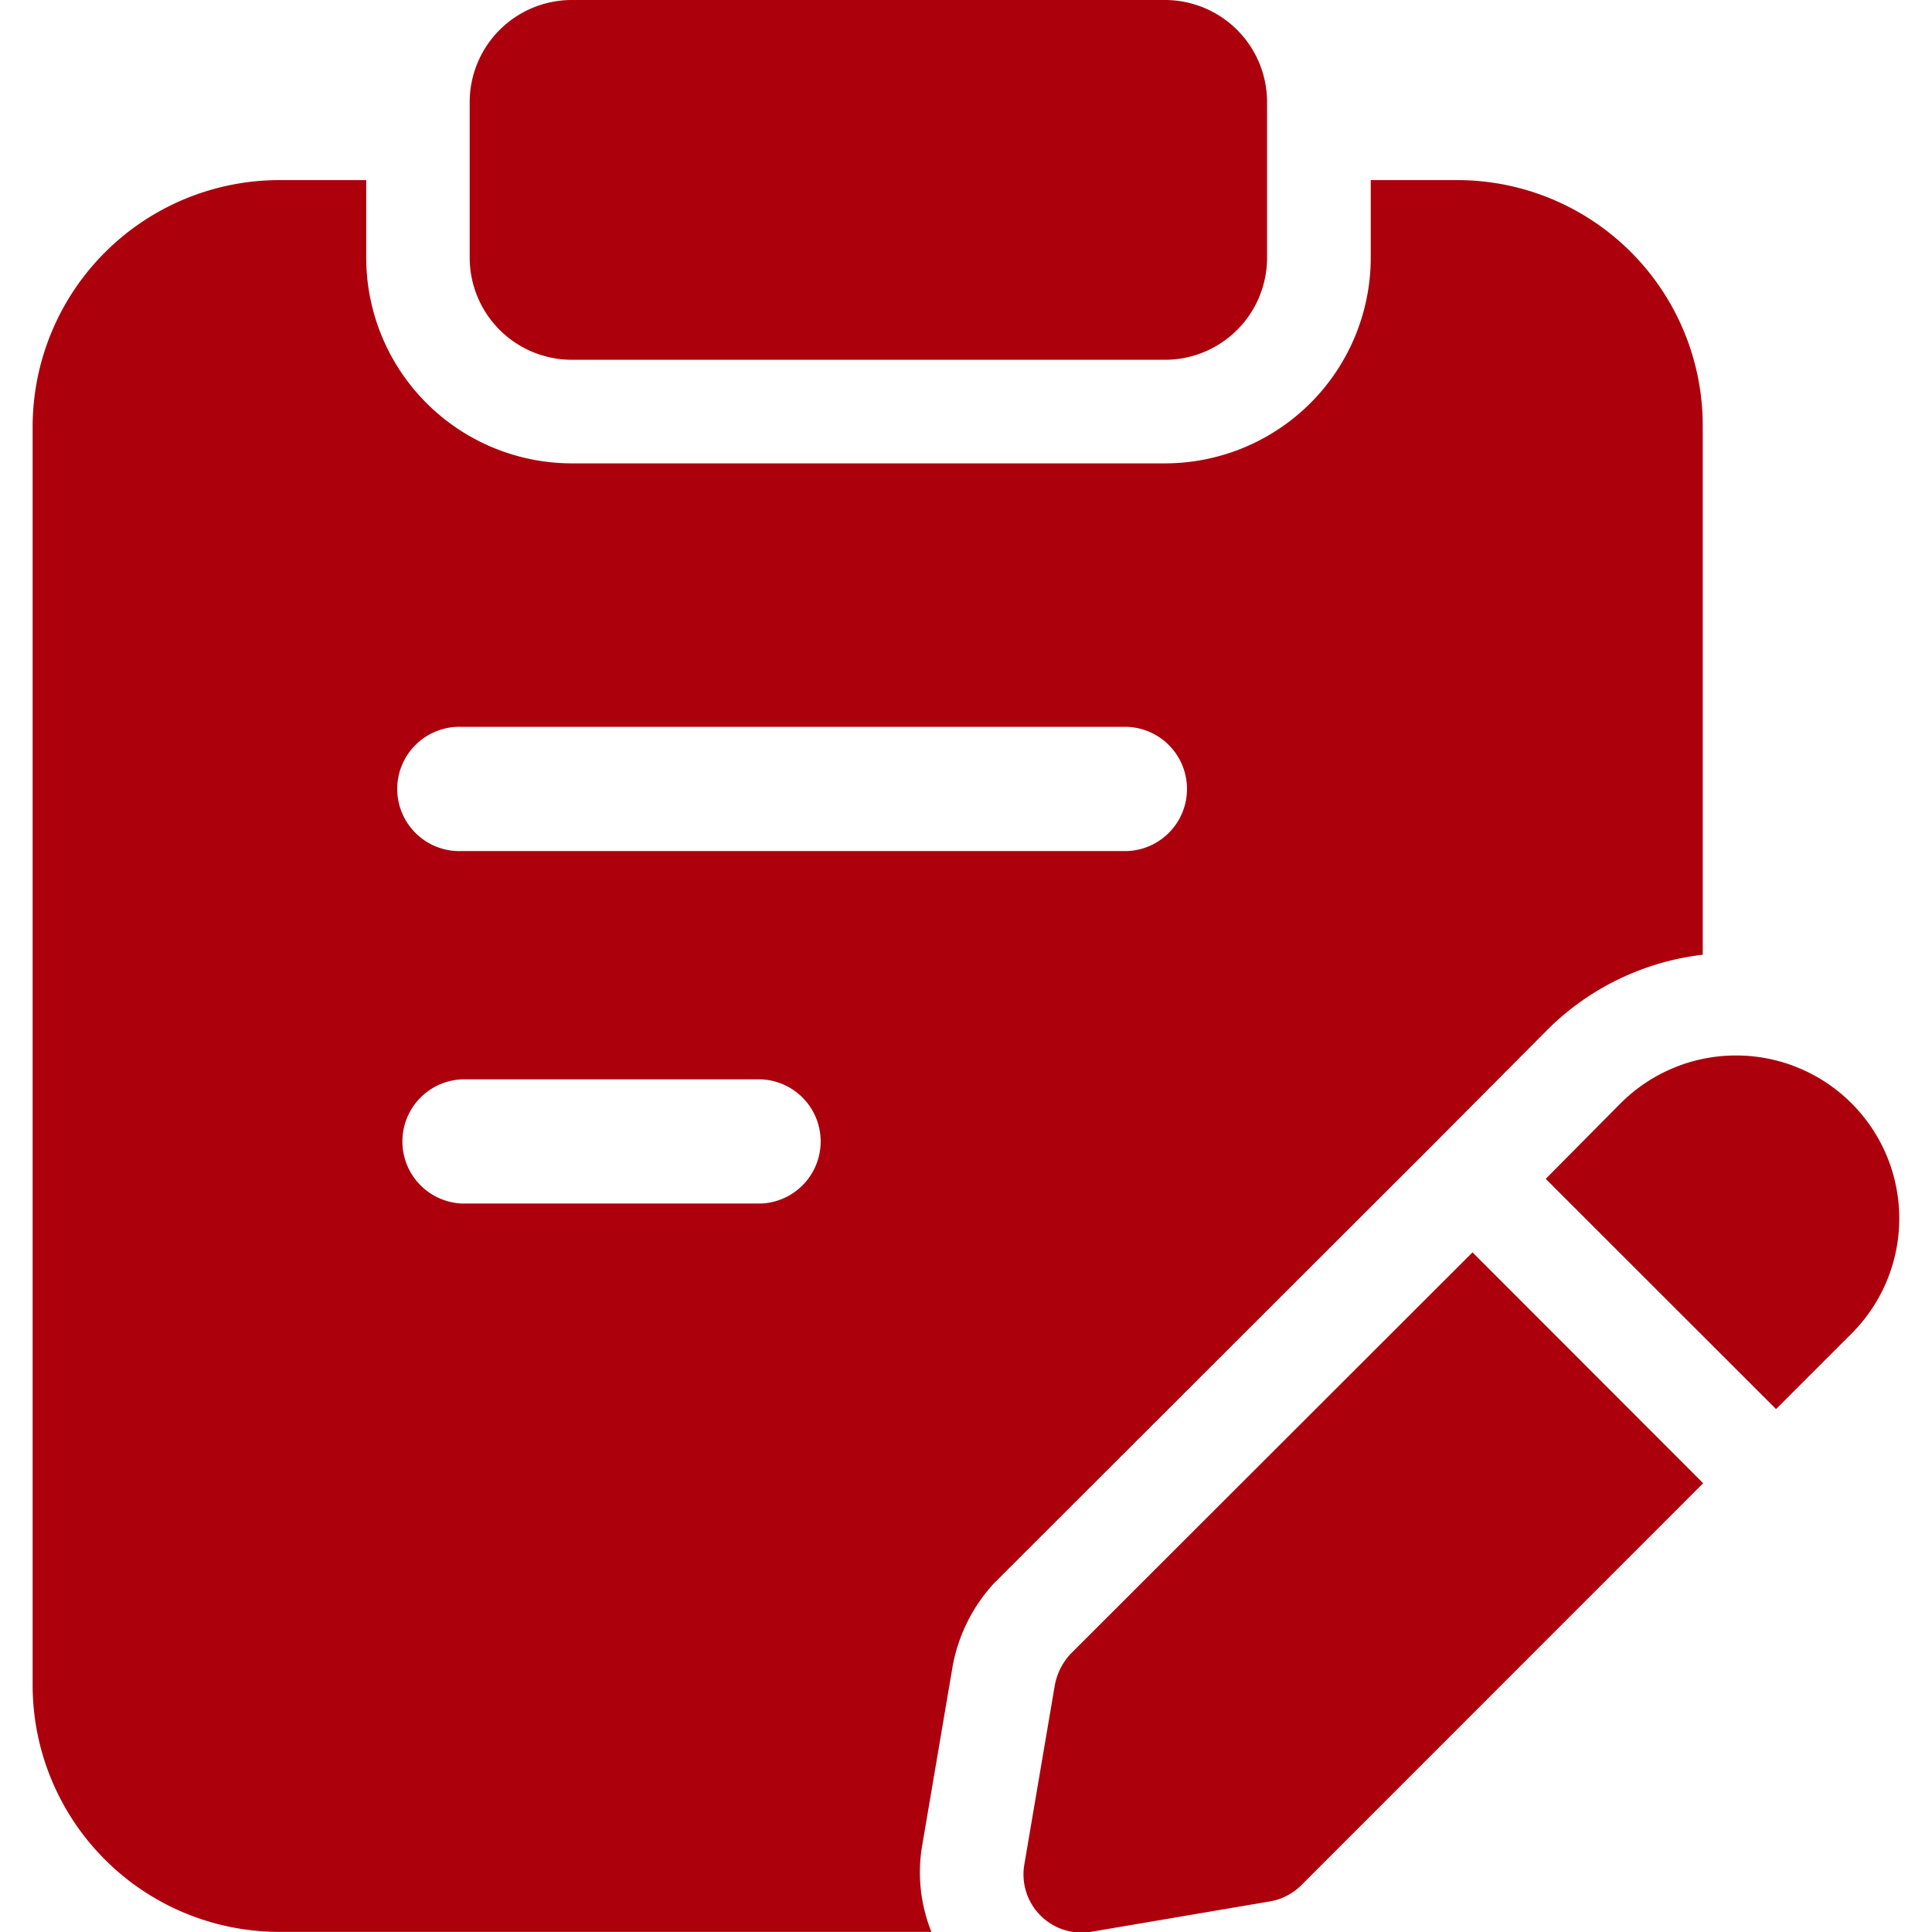
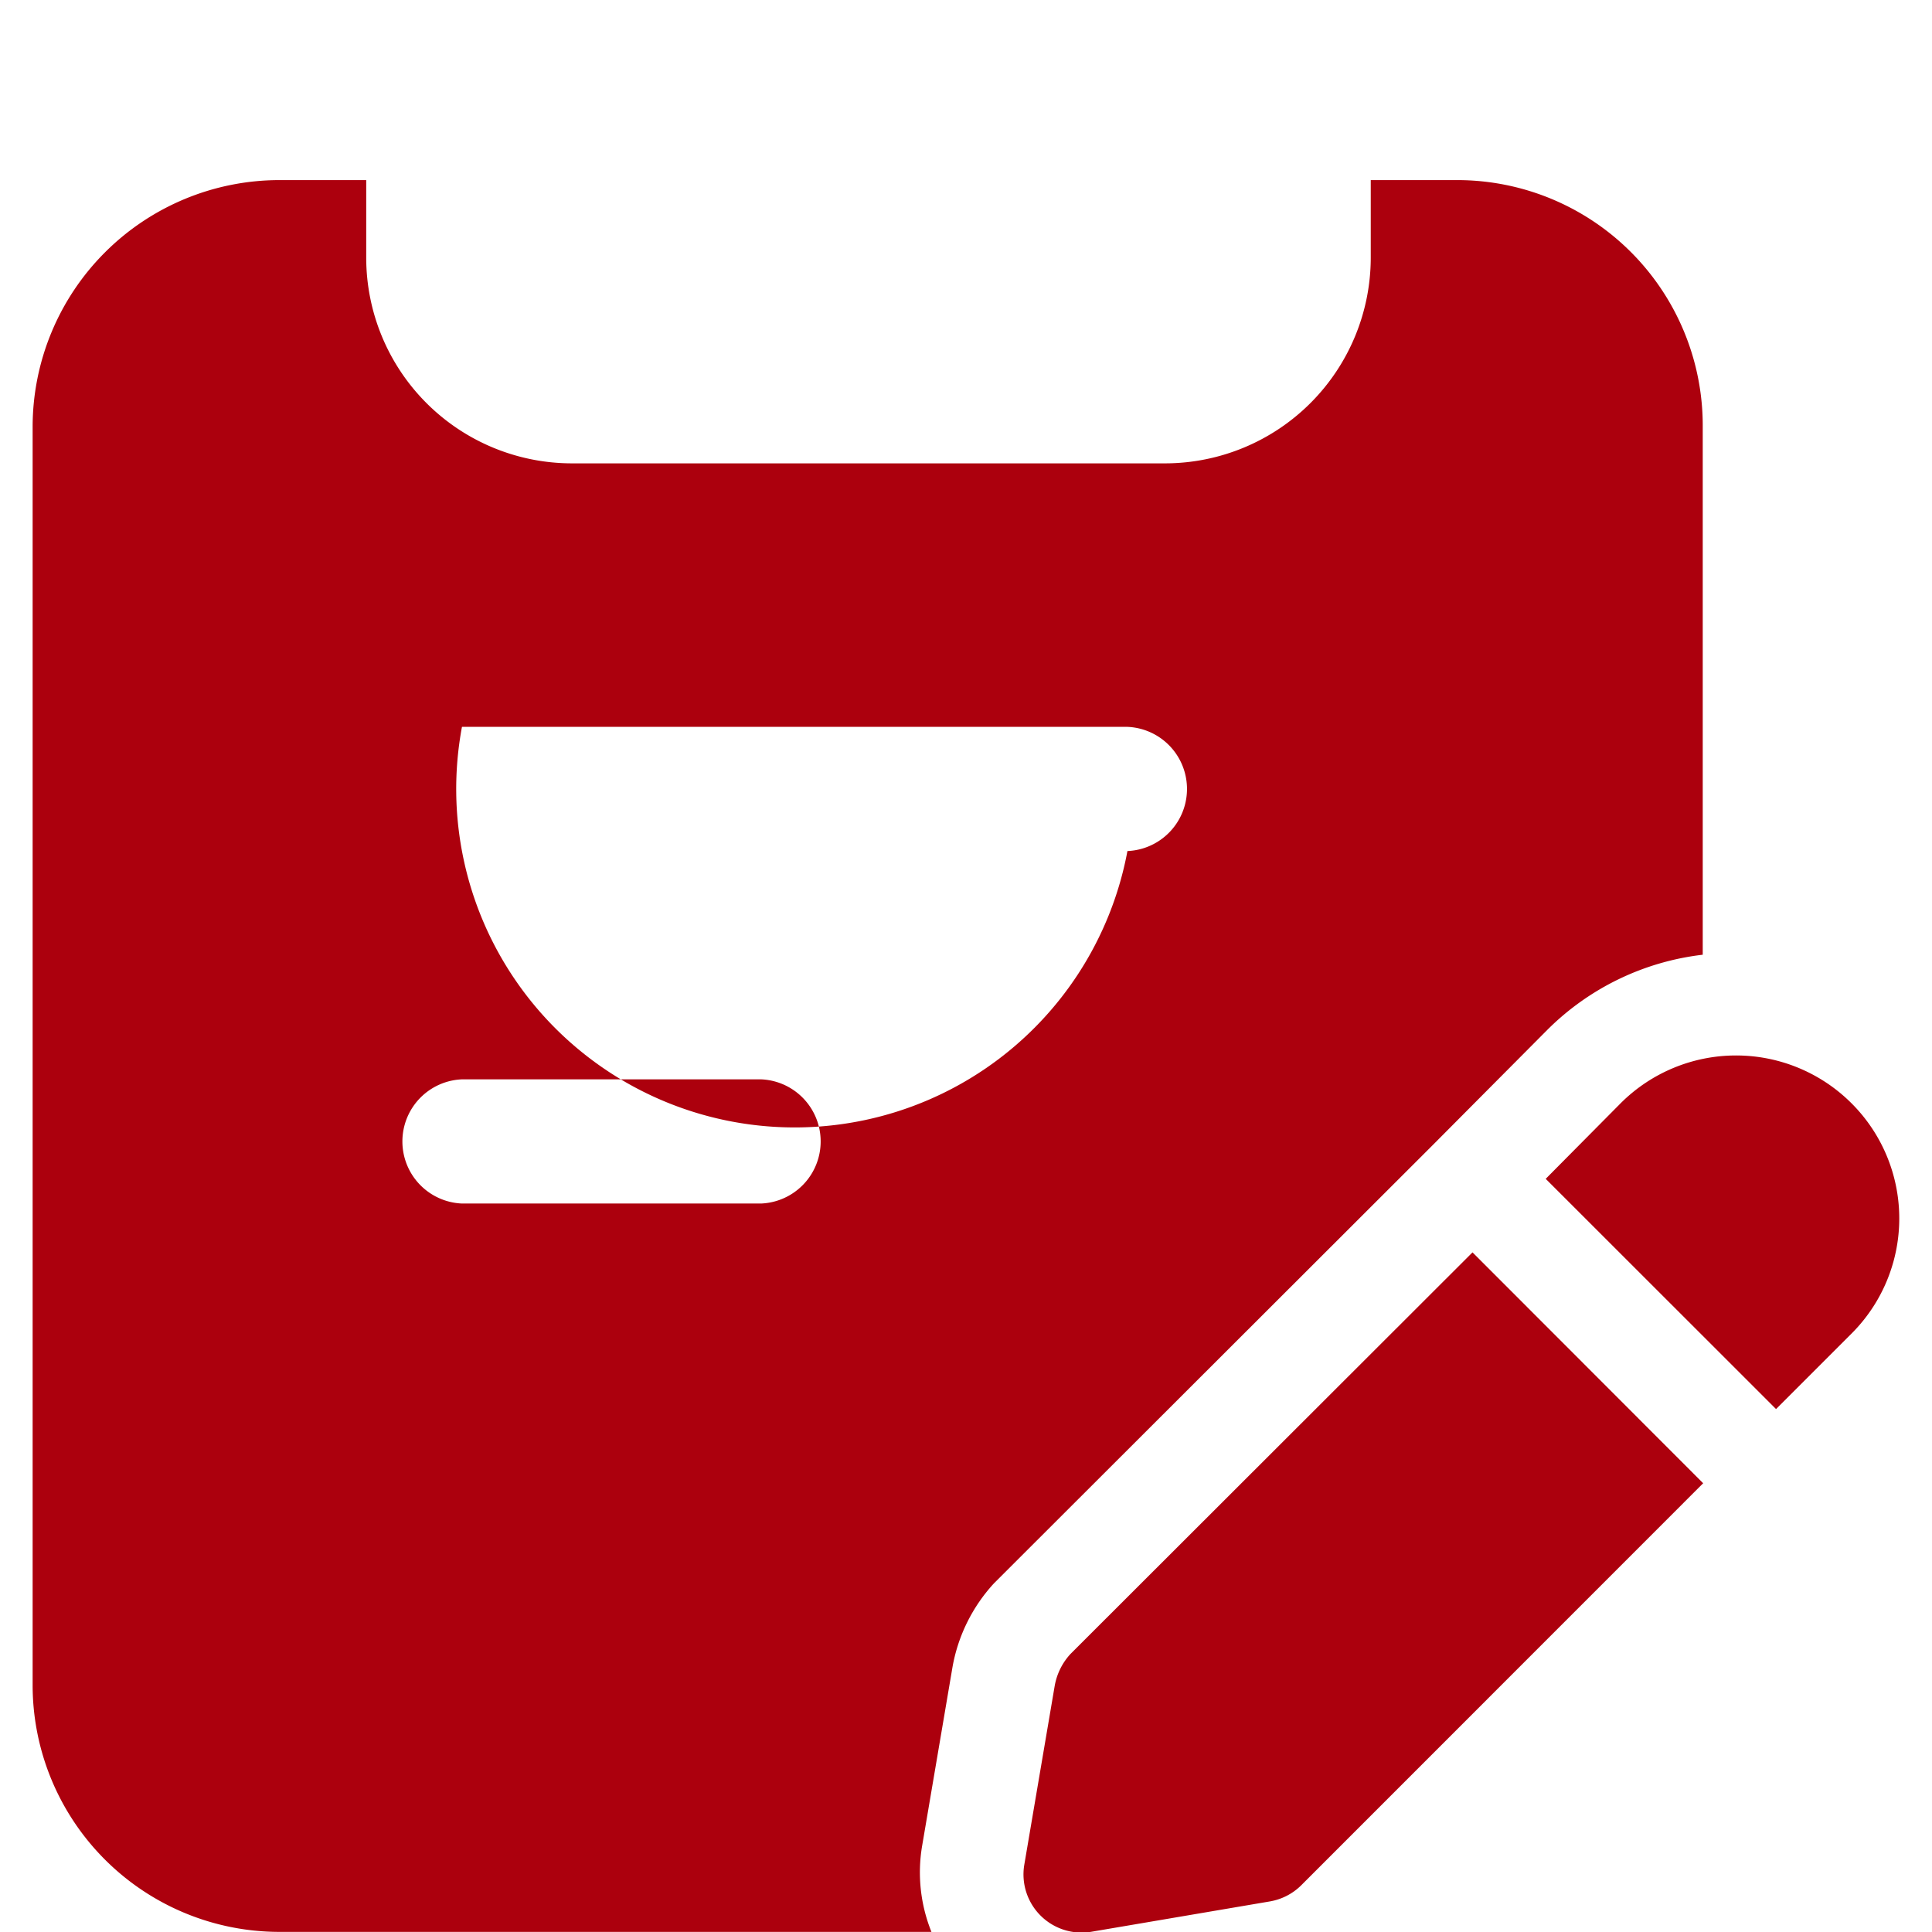
<svg xmlns="http://www.w3.org/2000/svg" width="18" height="18" viewBox="0 0 18 18">
  <defs>
    <clipPath id="clip-Enquire_Now">
      <rect width="18" height="18" />
    </clipPath>
  </defs>
  <g id="Enquire_Now" data-name="Enquire Now" clip-path="url(#clip-Enquire_Now)">
    <g id="Layer_10" transform="translate(0.304 0)">
-       <path id="Path_520" data-name="Path 520" d="M10.829,3.352H5.3A.952.952,0,0,1,4.35,2.4V.951A.952.952,0,0,1,5.3,0h5.528a.952.952,0,0,1,.951.951V2.4A.951.951,0,0,1,10.829,3.352Z" transform="translate(-0.278)" fill="#ac000d" />
      <path id="Path_521" data-name="Path 521" d="M17.907,10.949a1.521,1.521,0,0,0-2.147,0l-.7.706L17.206,13.8l.7-.7A1.516,1.516,0,0,0,17.907,10.949Z" transform="translate(-0.963 -0.672)" fill="#ac000d" />
      <path id="Path_522" data-name="Path 522" d="M14.045,12.465,10.3,16.206a.588.588,0,0,0-.148.3l-.283,1.665a.542.542,0,0,0,.624.624l1.665-.283a.545.545,0,0,0,.289-.148l3.747-3.748Z" transform="translate(-0.63 -0.797)" fill="#ac000d" />
-       <path id="Path_523" data-name="Path 523" d="M13.267,1.793h-.8v.723a1.918,1.918,0,0,1-1.915,1.916H5.023A1.917,1.917,0,0,1,3.108,2.516V1.793H2.295A2.3,2.3,0,0,0,0,4.088V15.819a2.3,2.3,0,0,0,2.295,2.295H8.374a1.484,1.484,0,0,1-.087-.8l.282-1.66a1.551,1.551,0,0,1,.388-.788l4.091-4.086,1.064-1.07a2.453,2.453,0,0,1,1.448-.7V4.094A2.287,2.287,0,0,0,13.267,1.793ZM6.787,11.328H4a.579.579,0,0,1,0-1.157H6.787a.579.579,0,0,1,0,1.157ZM10.2,8.044H4A.579.579,0,1,1,4,6.887h6.2a.579.579,0,0,1,0,1.157Z" transform="translate(0 -0.115)" fill="#ac000d" />
+       <path id="Path_523" data-name="Path 523" d="M13.267,1.793h-.8v.723a1.918,1.918,0,0,1-1.915,1.916H5.023A1.917,1.917,0,0,1,3.108,2.516V1.793H2.295A2.3,2.3,0,0,0,0,4.088V15.819a2.3,2.3,0,0,0,2.295,2.295H8.374a1.484,1.484,0,0,1-.087-.8l.282-1.66a1.551,1.551,0,0,1,.388-.788l4.091-4.086,1.064-1.07a2.453,2.453,0,0,1,1.448-.7V4.094A2.287,2.287,0,0,0,13.267,1.793ZM6.787,11.328H4a.579.579,0,0,1,0-1.157H6.787a.579.579,0,0,1,0,1.157ZM10.2,8.044A.579.579,0,1,1,4,6.887h6.2a.579.579,0,0,1,0,1.157Z" transform="translate(0 -0.115)" fill="#ac000d" />
    </g>
  </g>
</svg>